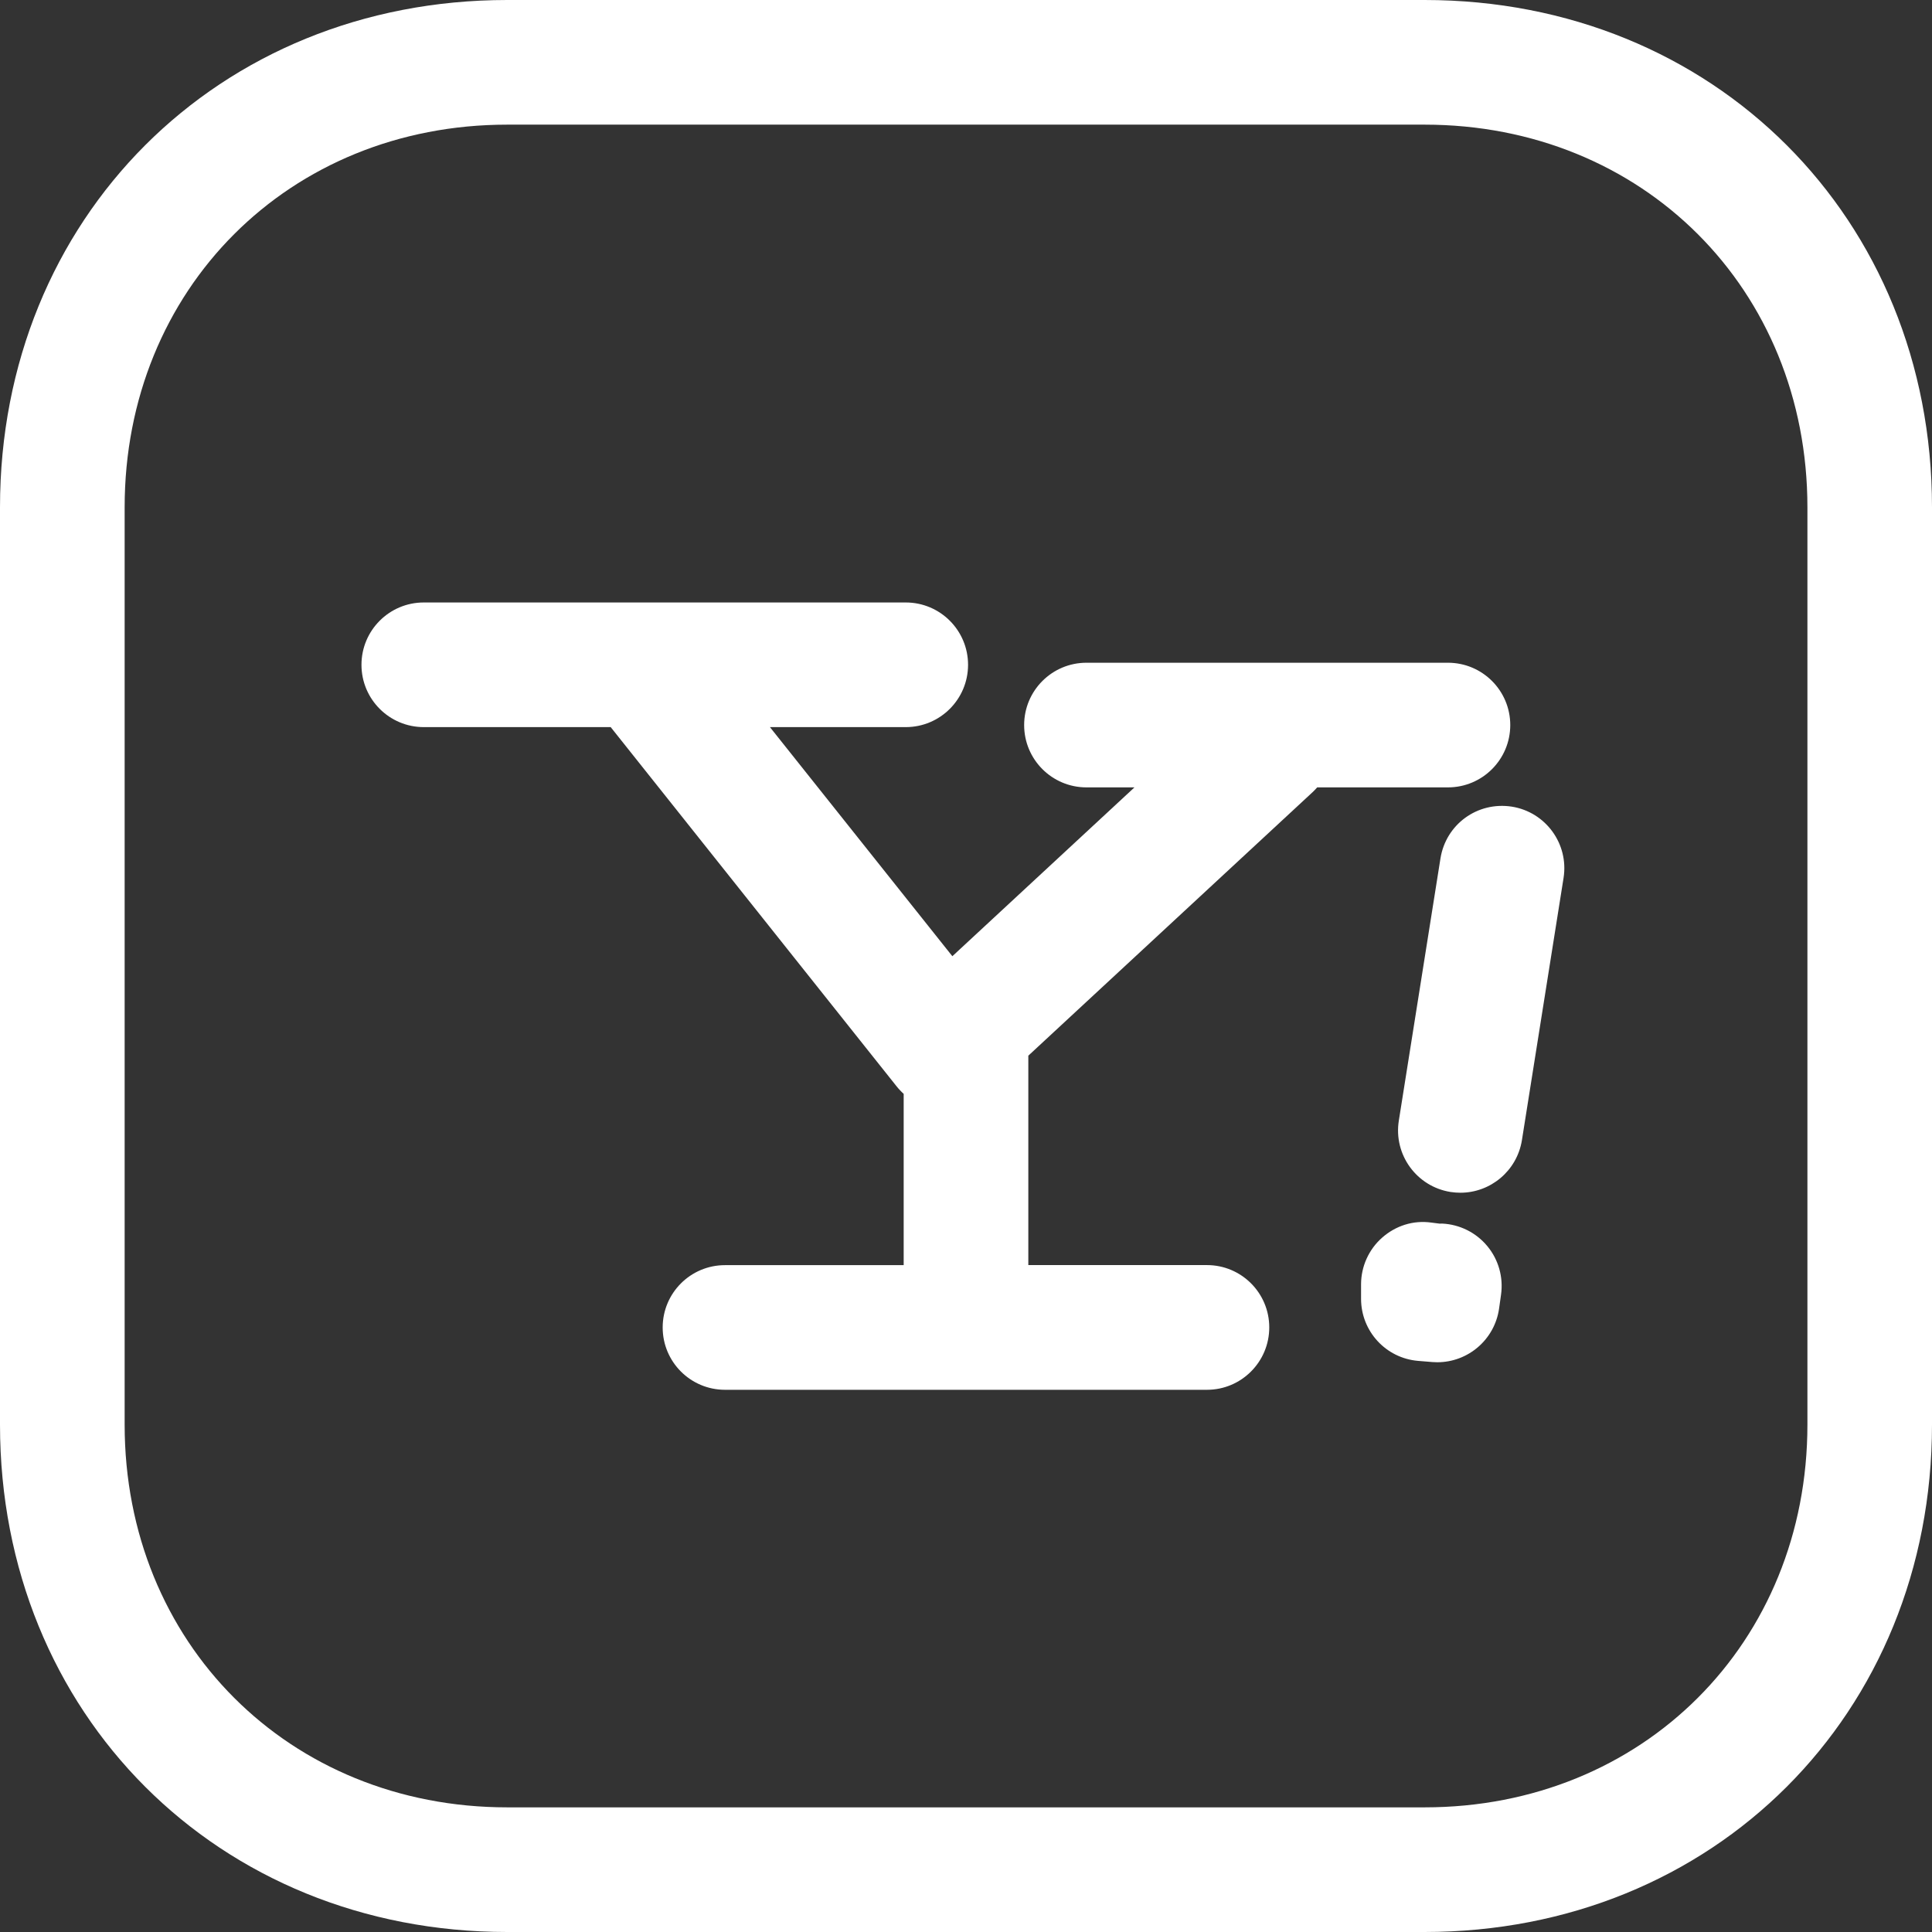
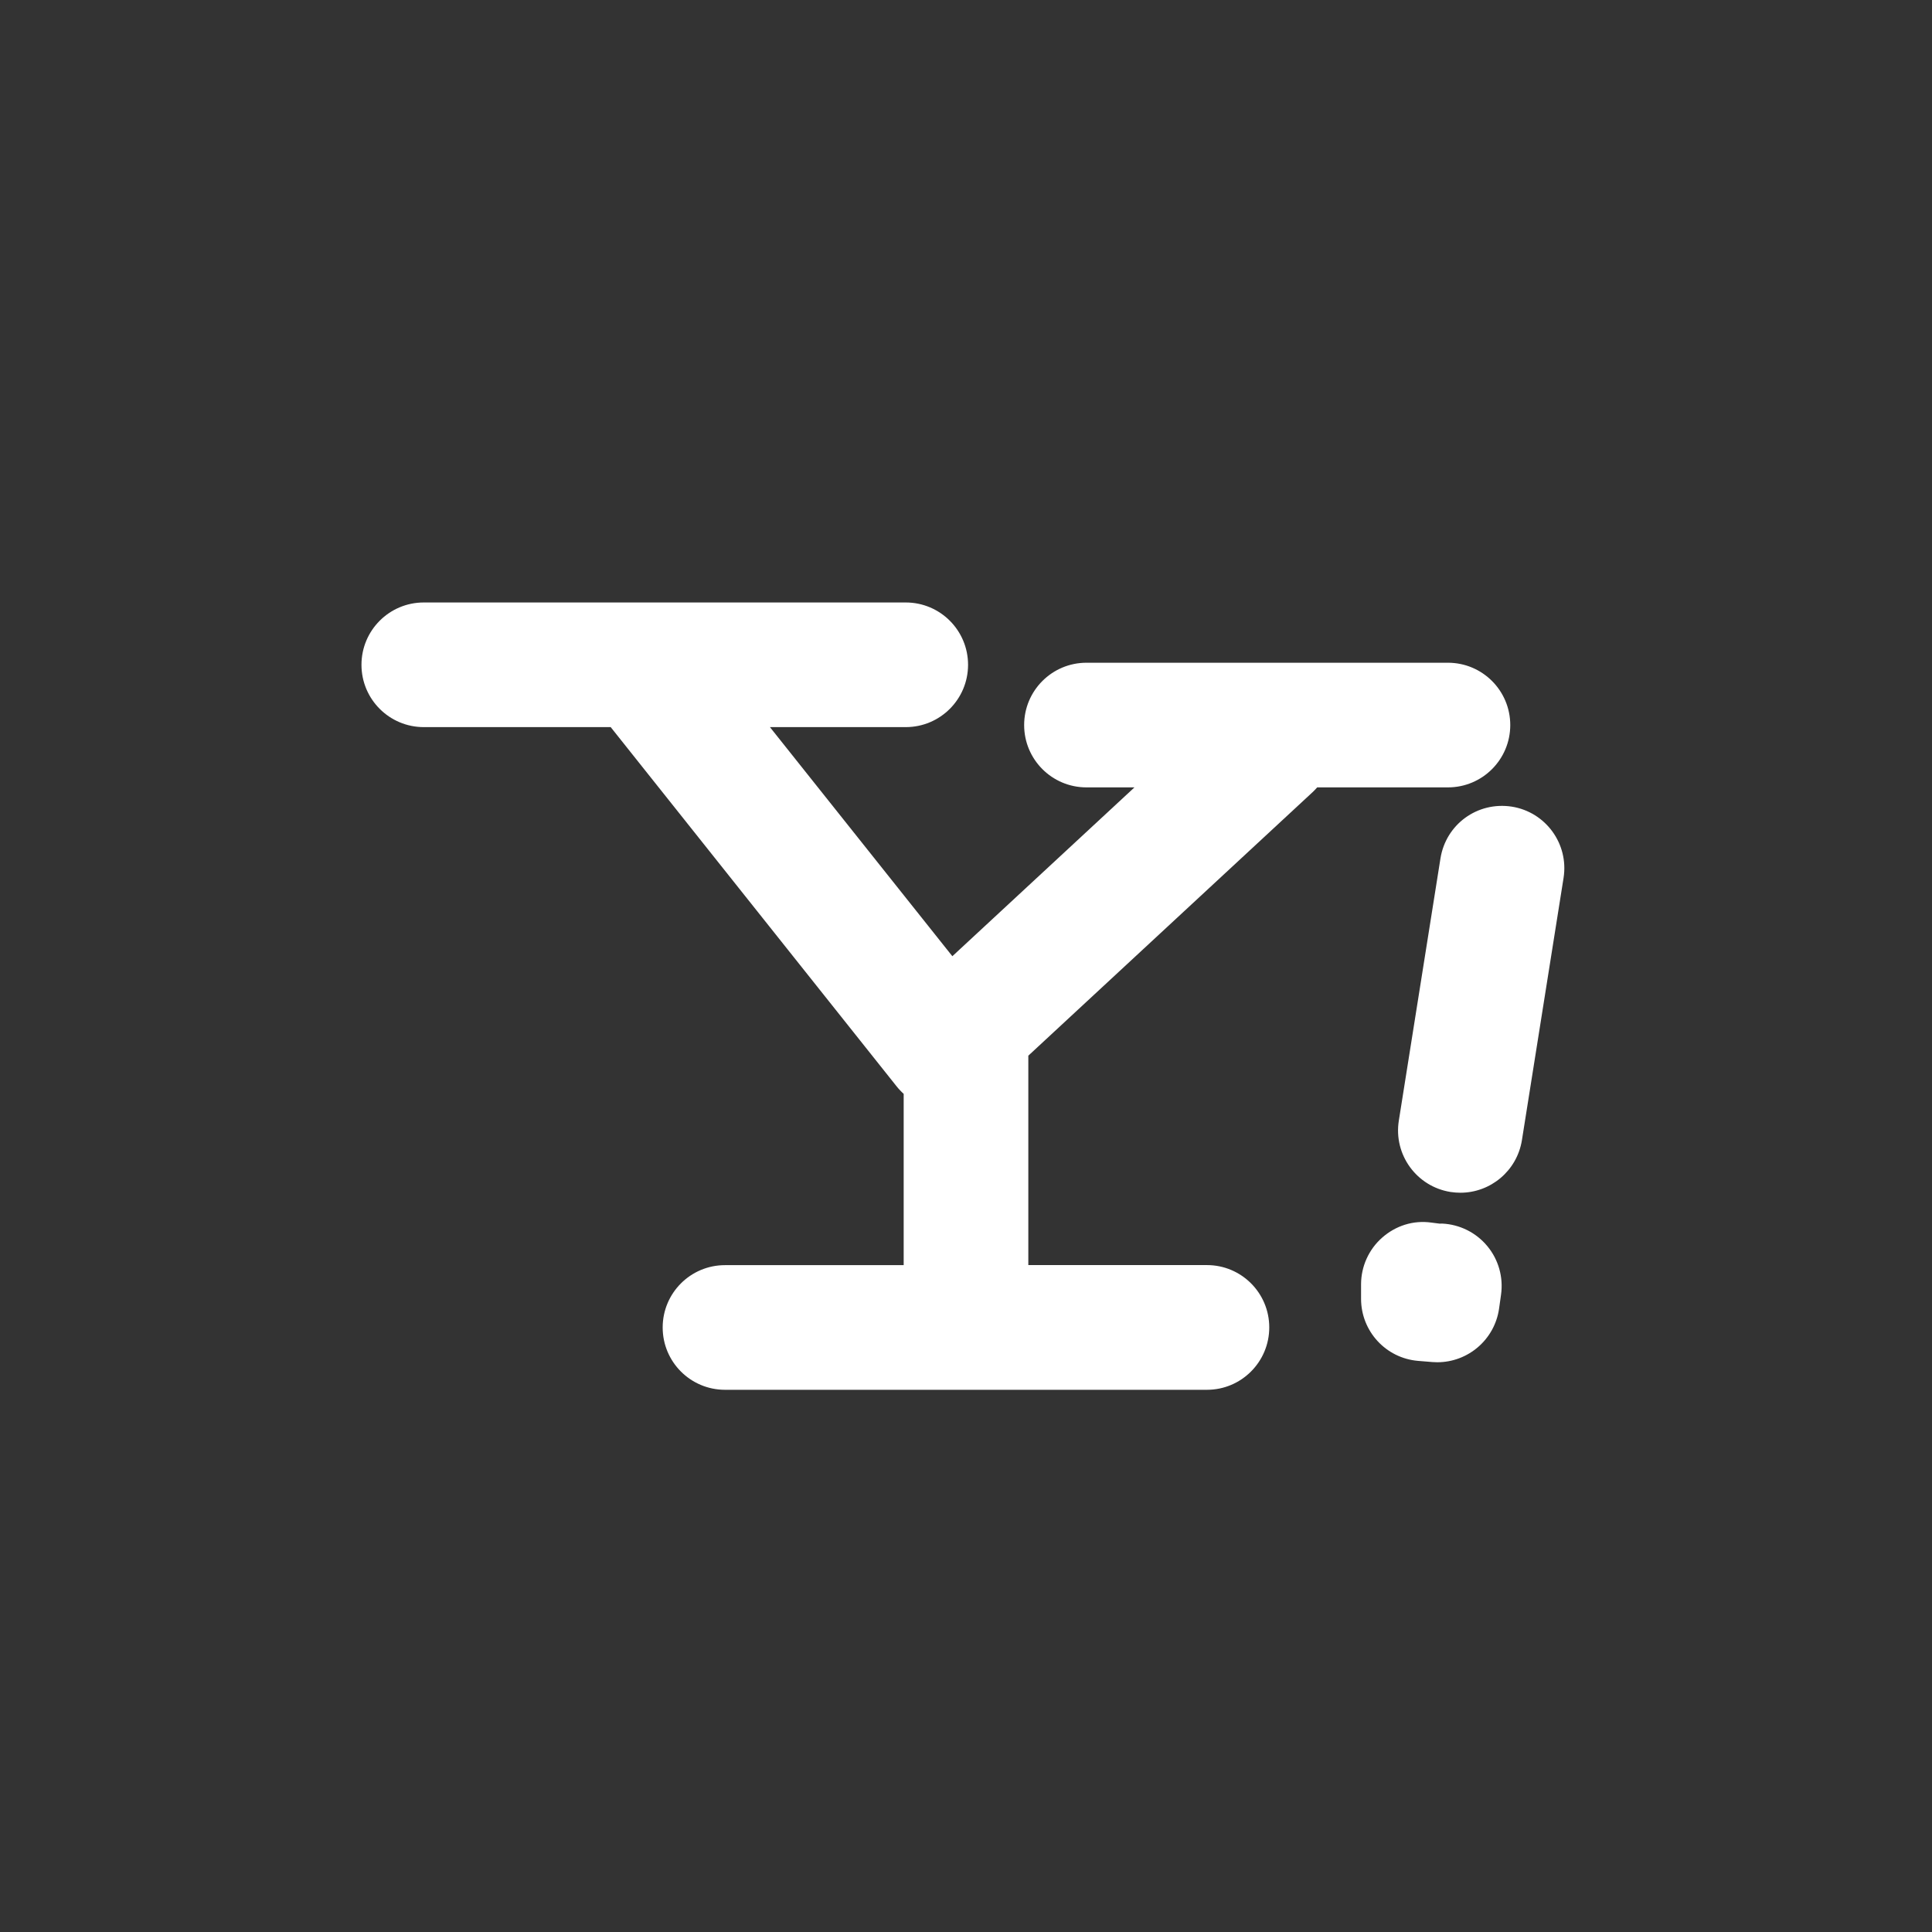
<svg xmlns="http://www.w3.org/2000/svg" id="Layer_1" x="0px" y="0px" viewBox="0 0 496 496" style="enable-background:new 0 0 496 496;" xml:space="preserve" width="512px" height="512px">
  <rect x="0" y="0" width="496" height="496" fill="#333333" stroke="none" />
  <g>
    <g>
      <g>
        <path d="M387.728,186.144c0-8.832-7.152-16-16-16h-92.8c-8.848,0-16,7.168-16,16c0,8.832,7.152,16,16,16h12.32l-46.752,43.344 l-46.832-58.816h34.864c8.848,0,16-7.168,16-16c0-8.832-7.152-16-16-16H108.8c-8.848,0-16,7.168-16,16c0,8.832,7.152,16,16,16 h47.984l73.312,92.112c0.16,0.208,0.32,0.416,0.512,0.624c0.432,0.512,0.912,0.976,1.392,1.424V324.8h-45.872 c-8.848,0-16,7.168-16,16c0,8.832,7.152,16,16,16h123.728c8.848,0,16-7.184,16-16.016c0-8.832-7.152-16-16-16H264v-53.76 l72.992-67.664c0.416-0.4,0.816-0.8,1.168-1.216h33.568C380.576,202.144,387.728,194.976,387.728,186.144z" fill="#FFFFFF" />
        <path d="M370.272,314.128l-0.672,0.016l-2.144-0.272c-4.656-0.656-9.152,0.816-12.608,3.856c-3.44,3.024-5.424,7.408-5.424,12 v3.712c0,8.304,6.336,15.232,14.624,15.936l3.712,0.304c0.416,0.032,0.832,0.048,1.232,0.048c7.904,0,14.704-5.808,15.856-13.728 l0.512-3.632c0.624-4.464-0.64-8.976-3.52-12.448C378.976,316.448,374.768,314.352,370.272,314.128z" fill="#FFFFFF" />
-         <path d="M365.728,0H130.224C55.984,0,0,56,0,130.24v235.504C0,440,55.984,496,130.224,496h235.488 C439.984,496,496,440,496,365.744V130.24C496,56,439.984,0,365.728,0z M464.016,365.744c0,56.016-42.256,98.256-98.288,98.256 H130.224C74.224,464,32,421.76,32,365.744V130.24C32,74.24,74.224,32,130.224,32h235.504c56.032,0,98.288,42.24,98.288,98.24 V365.744z" fill="#FFFFFF" />
        <path d="M388.128,207.088c-8.88-1.36-16.928,4.576-18.32,13.296l-10.688,67.312c-1.392,8.736,4.56,16.928,13.28,18.32 c0.864,0.128,1.696,0.192,2.528,0.192c7.728,0,14.528-5.616,15.792-13.488l10.688-67.312 C402.8,216.672,396.848,208.48,388.128,207.088z" fill="#FFFFFF" />
      </g>
    </g>
  </g>
  <g> </g>
  <g> </g>
  <g> </g>
  <g> </g>
  <g> </g>
  <g> </g>
  <g> </g>
  <g> </g>
  <g> </g>
  <g> </g>
  <g> </g>
  <g> </g>
  <g> </g>
  <g> </g>
  <g> </g>
</svg>